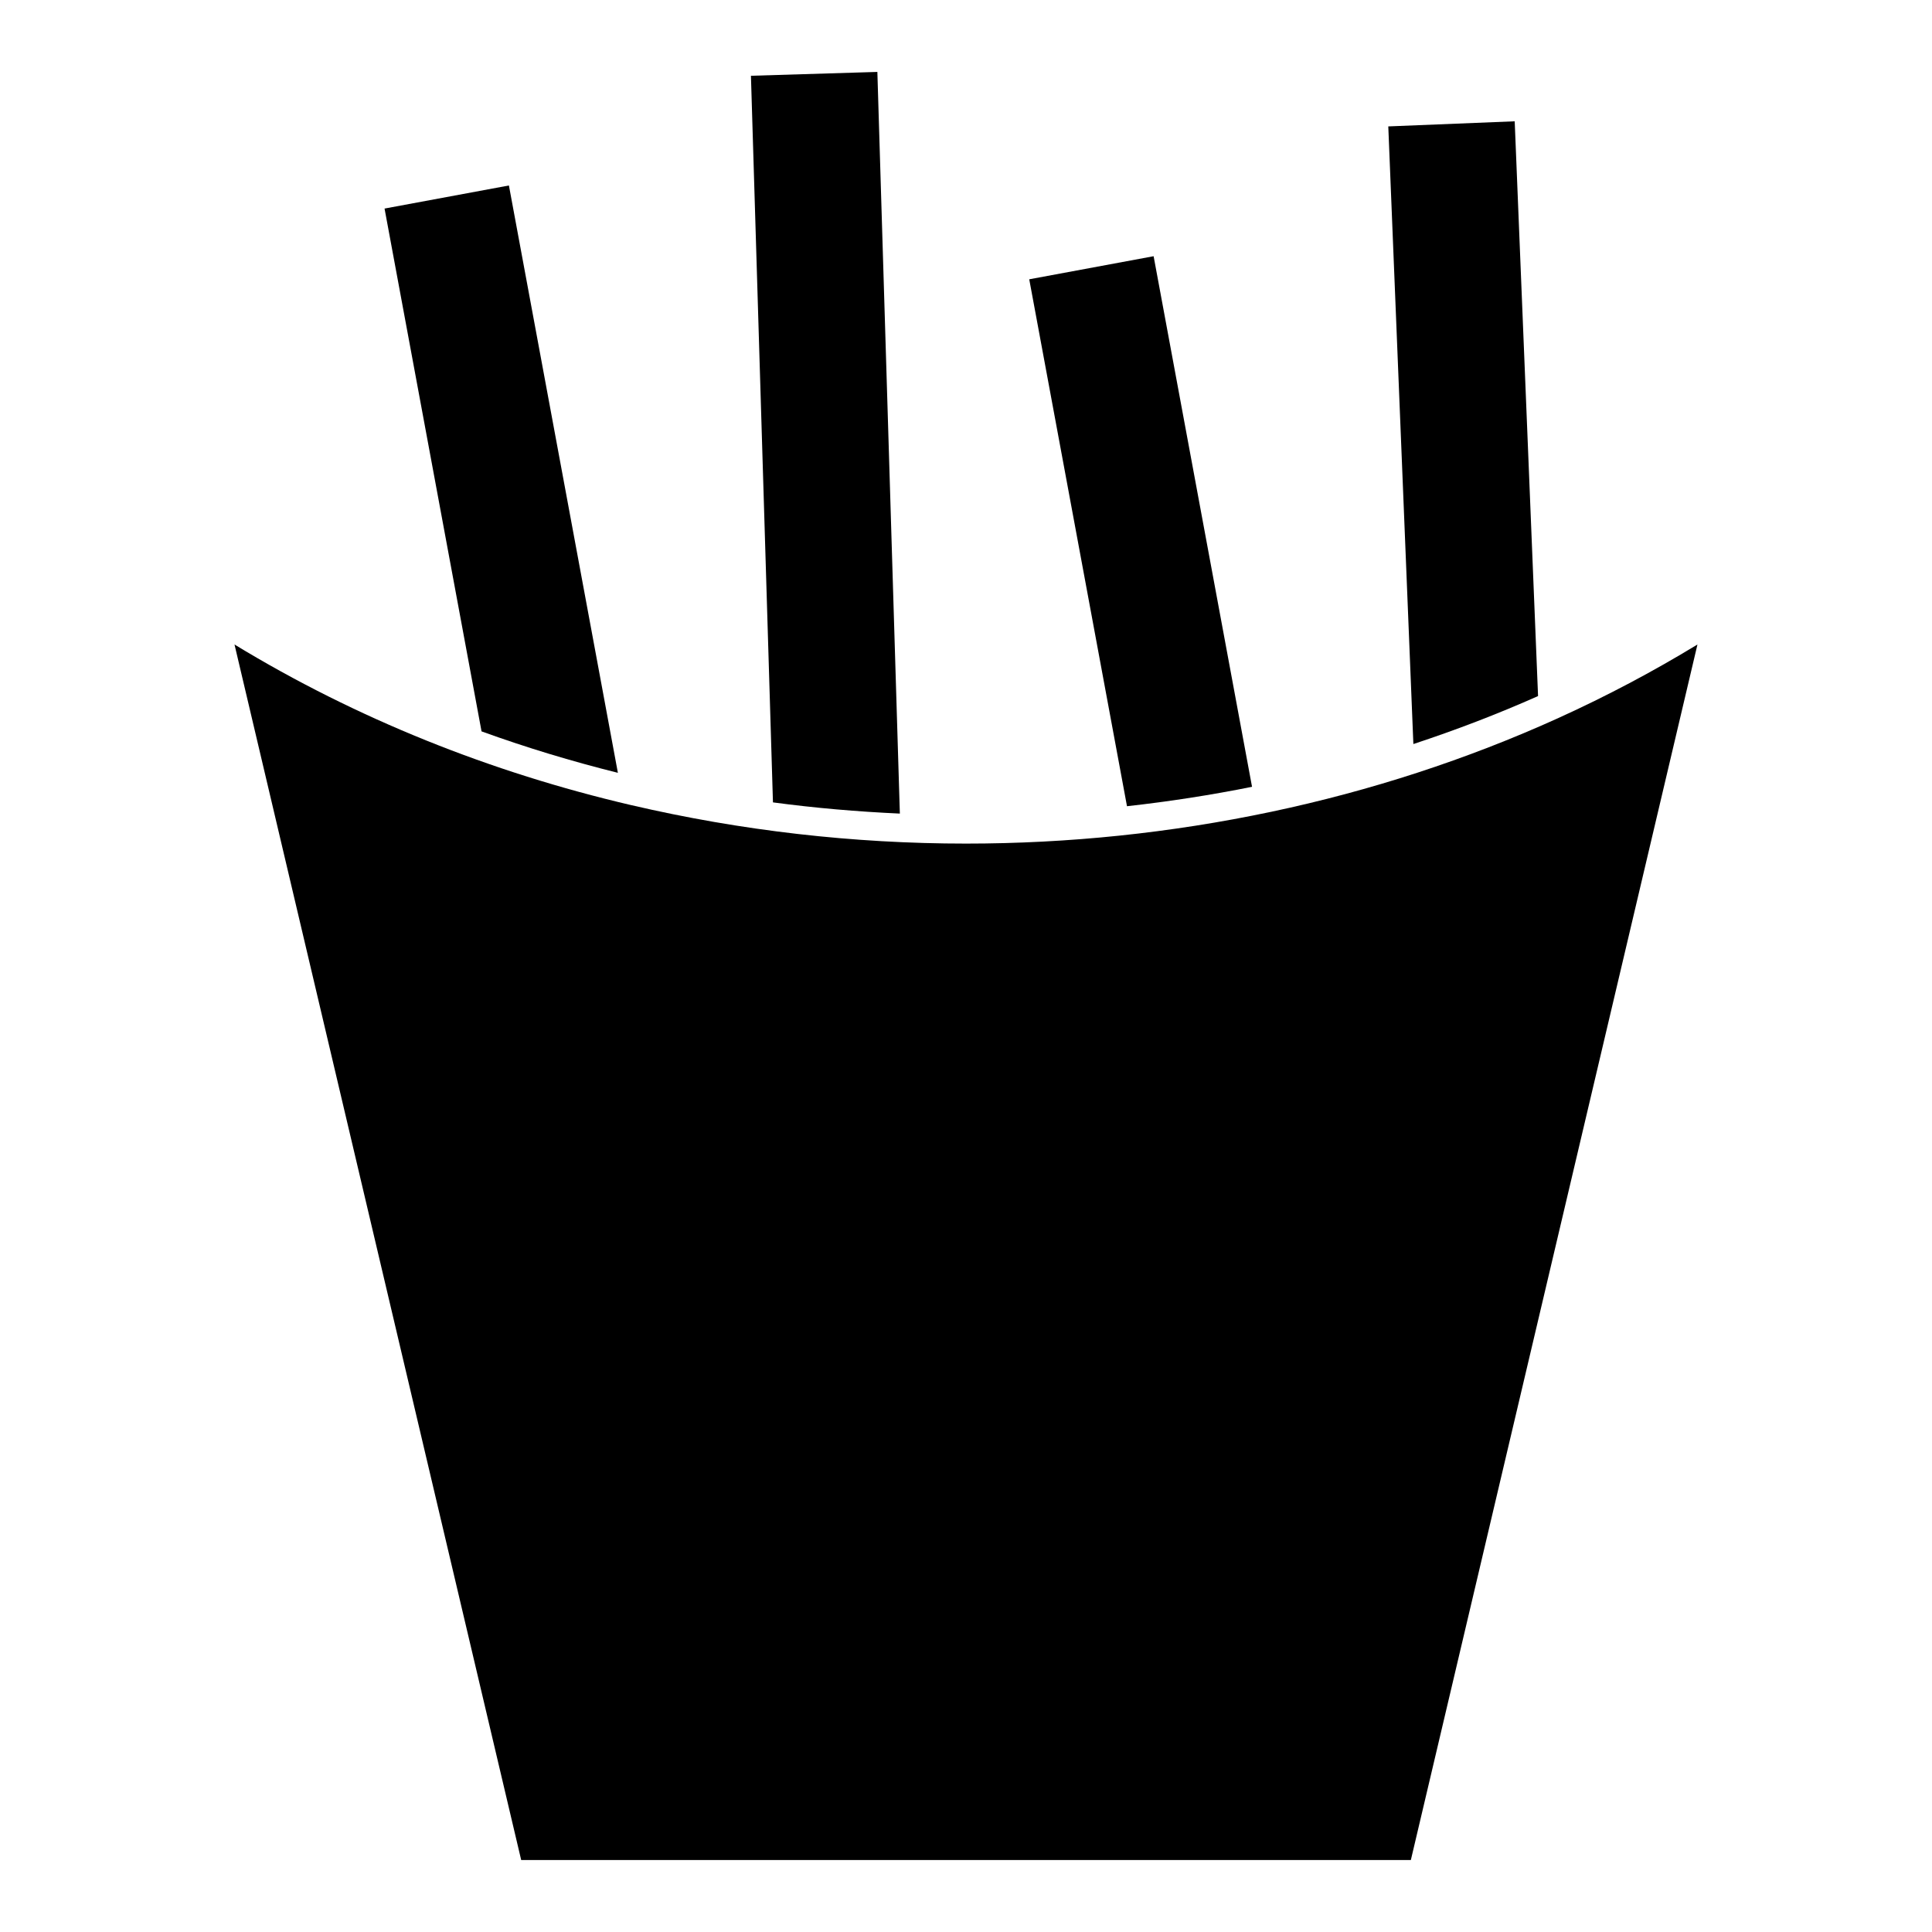
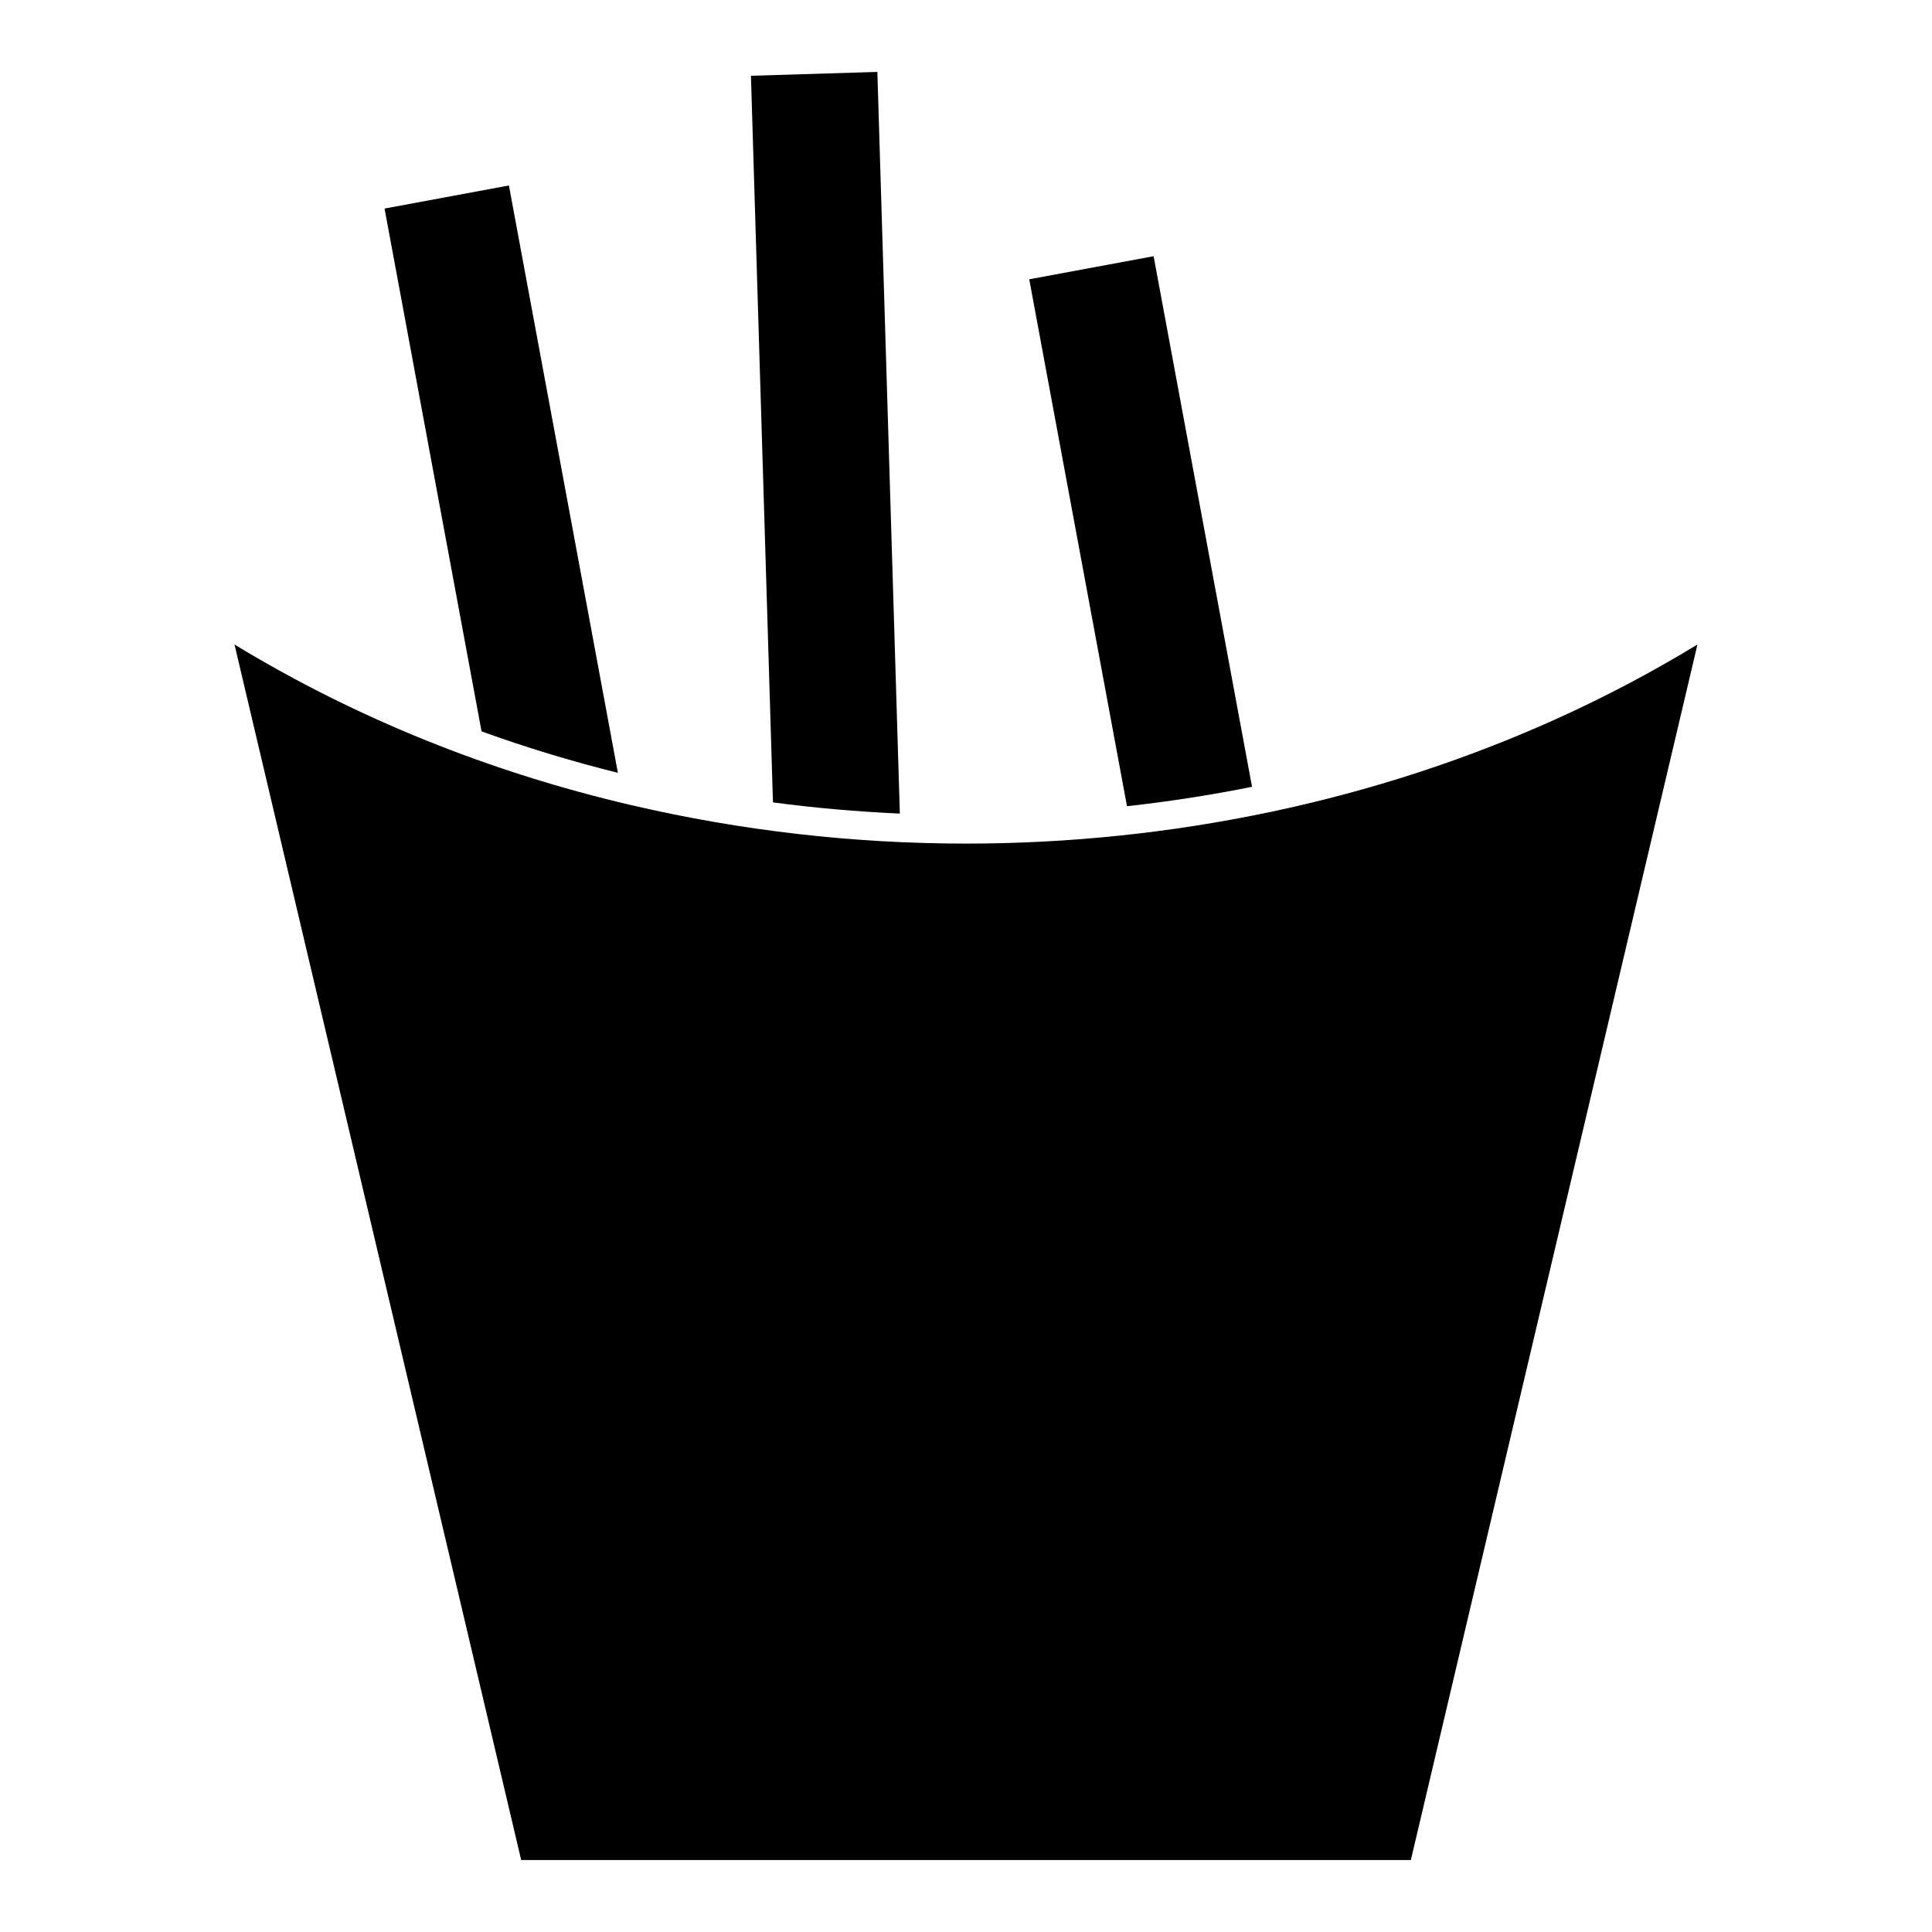
<svg xmlns="http://www.w3.org/2000/svg" fill="#000000" width="800px" height="800px" version="1.1" viewBox="144 144 512 512">
  <g>
    <path d="m376.51 163.06-33.504 1.02 5.836 192.56c11.148 1.492 22.375 2.457 33.629 2.969z" />
    <path d="m282.12 636.93h235.77l75.953-322.13c-11.82 7.195-24.051 13.664-36.648 19.387-0.074 0.039-0.145 0.07-0.223 0.105-24.277 11.008-49.828 19.289-76.02 24.828-0.023 0.004-0.047 0.02-0.07 0.023h-0.051c-26.512 5.598-53.672 8.418-80.836 8.418-29.832 0-59.652-3.422-88.609-10.172-0.059-0.016-0.125-0.02-0.188-0.039-37.051-8.656-72.664-22.844-105.05-42.547z" />
-     <path d="m511.91 177.5 6.648 163.68c11.227-3.703 22.262-7.918 33.043-12.715l-6.191-152.32z" />
    <path d="m245.91 199.27 25.703 138.55c11.828 4.289 23.895 7.934 36.133 10.984l-28.879-155.65z" />
    <path d="m449.72 211.9-32.961 6.117 25.906 139.64c11.125-1.238 22.184-2.941 33.137-5.148z" />
  </g>
</svg>